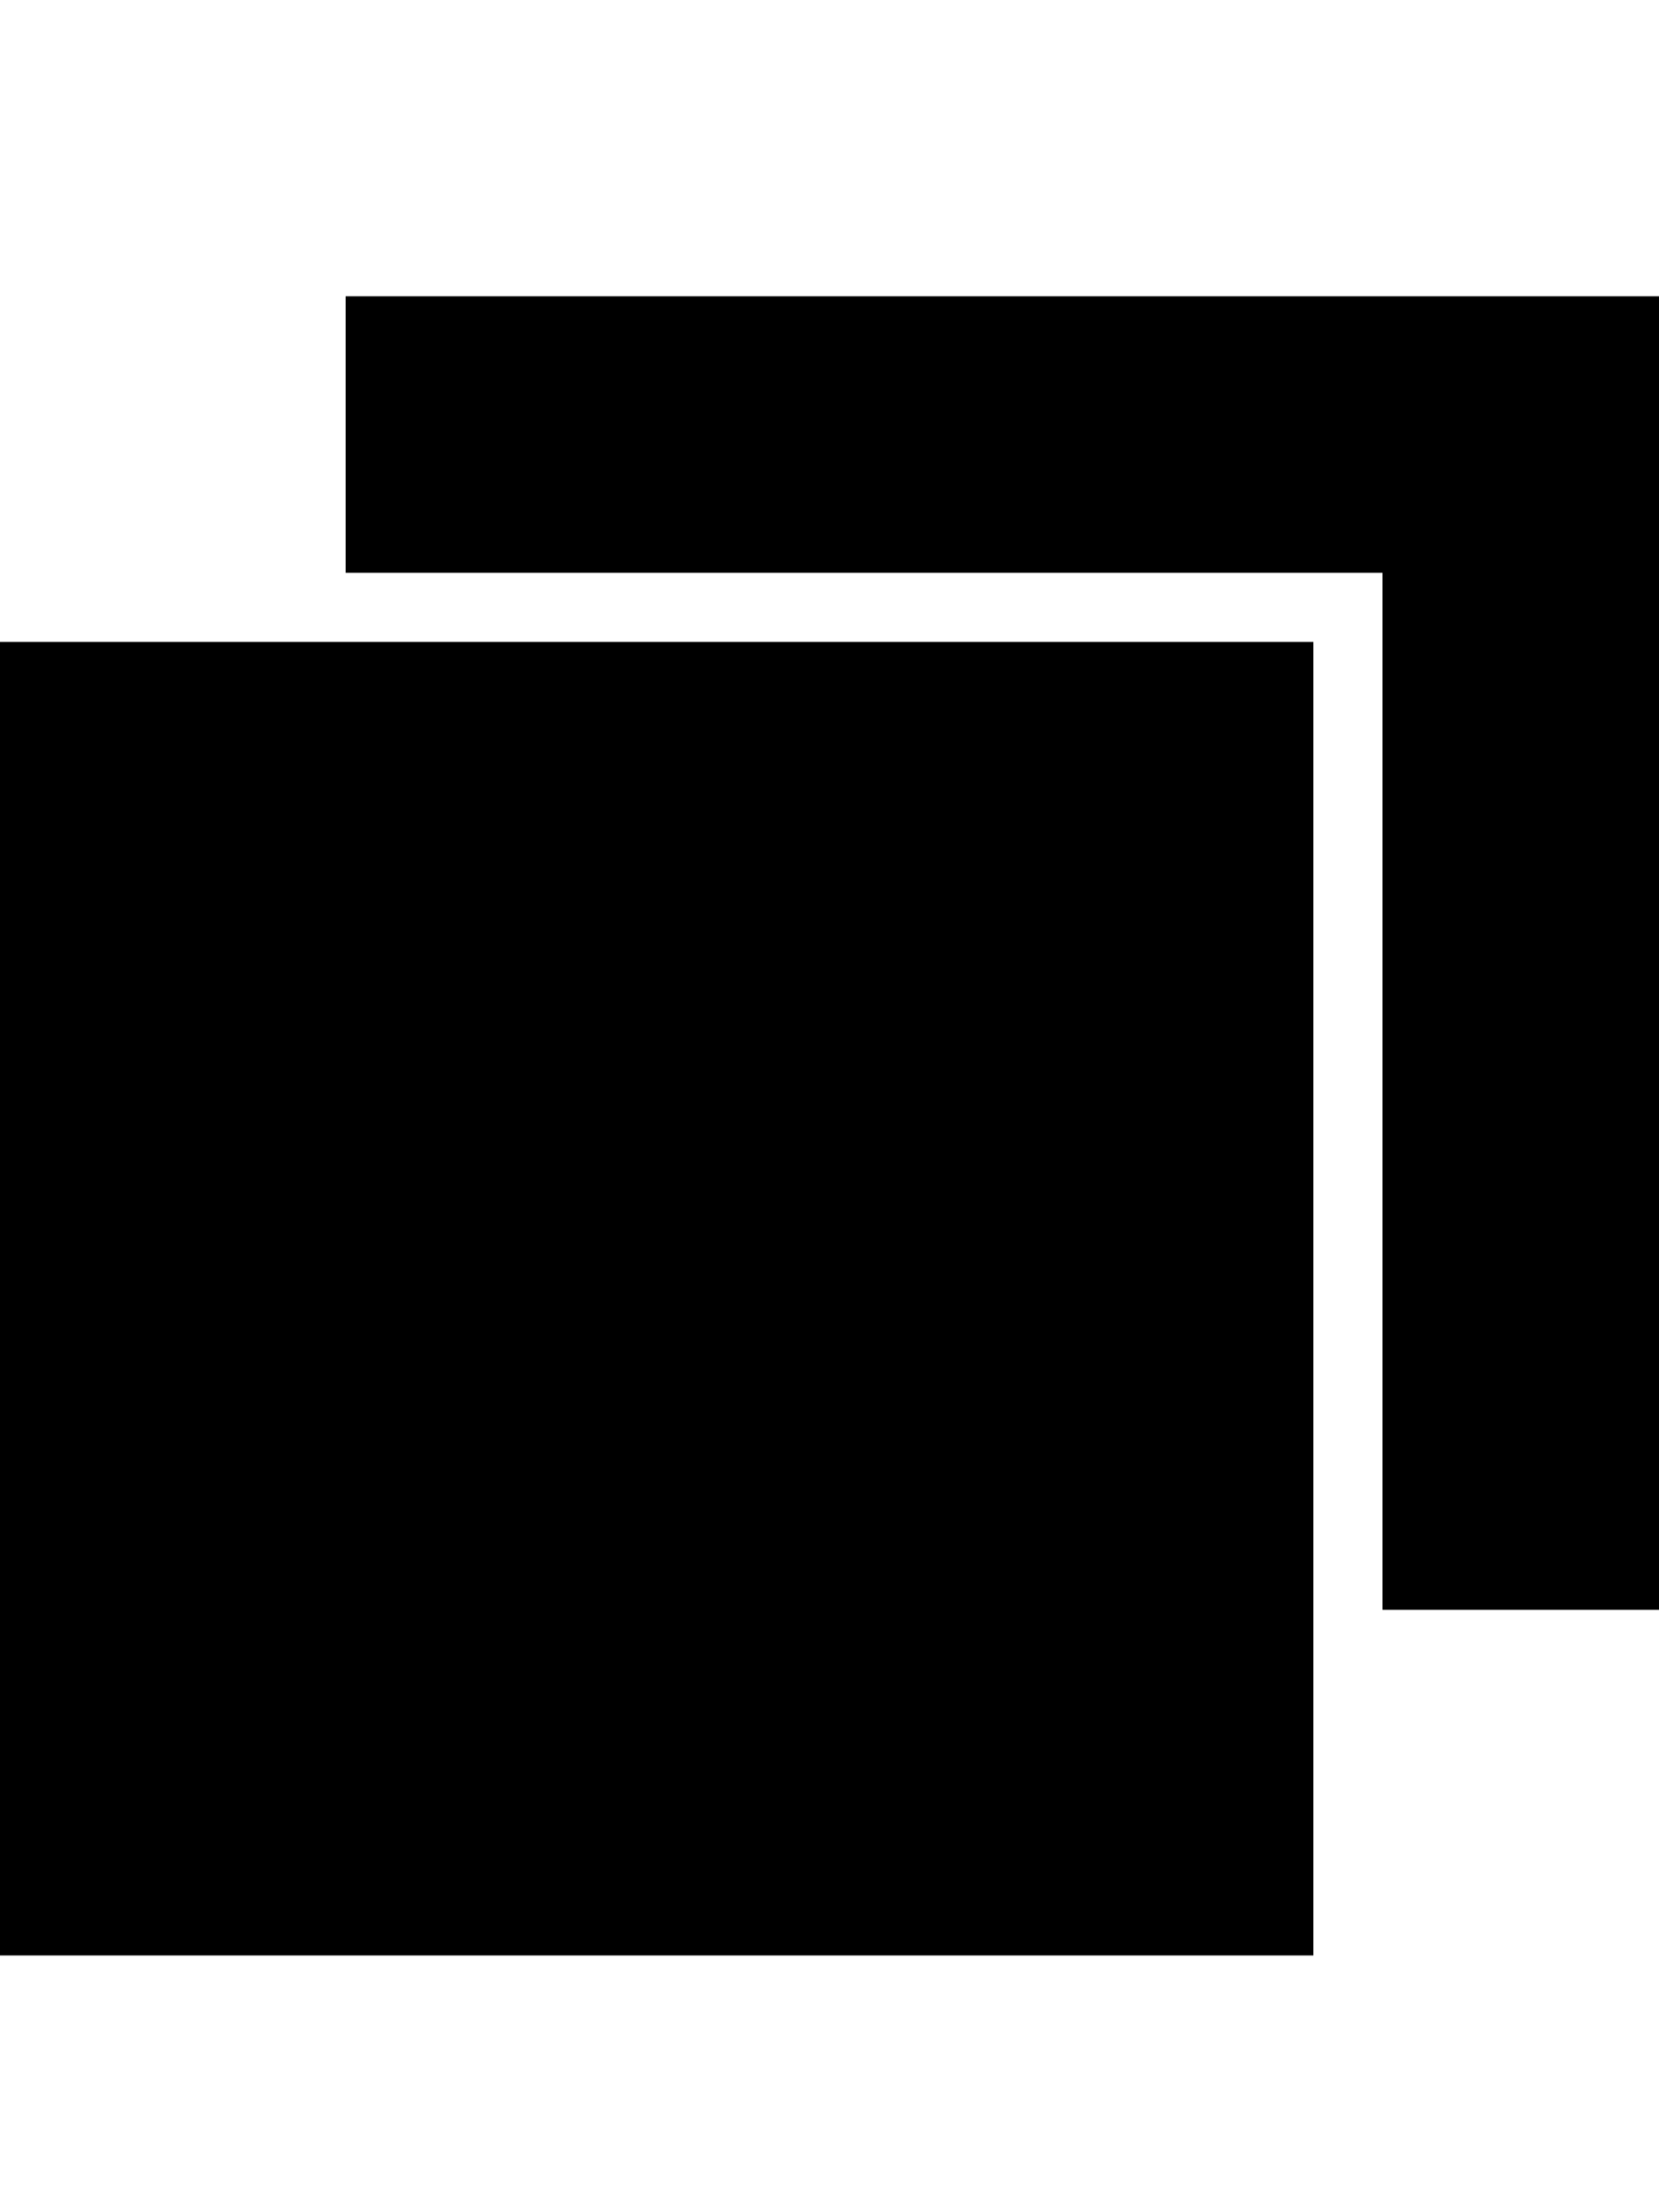
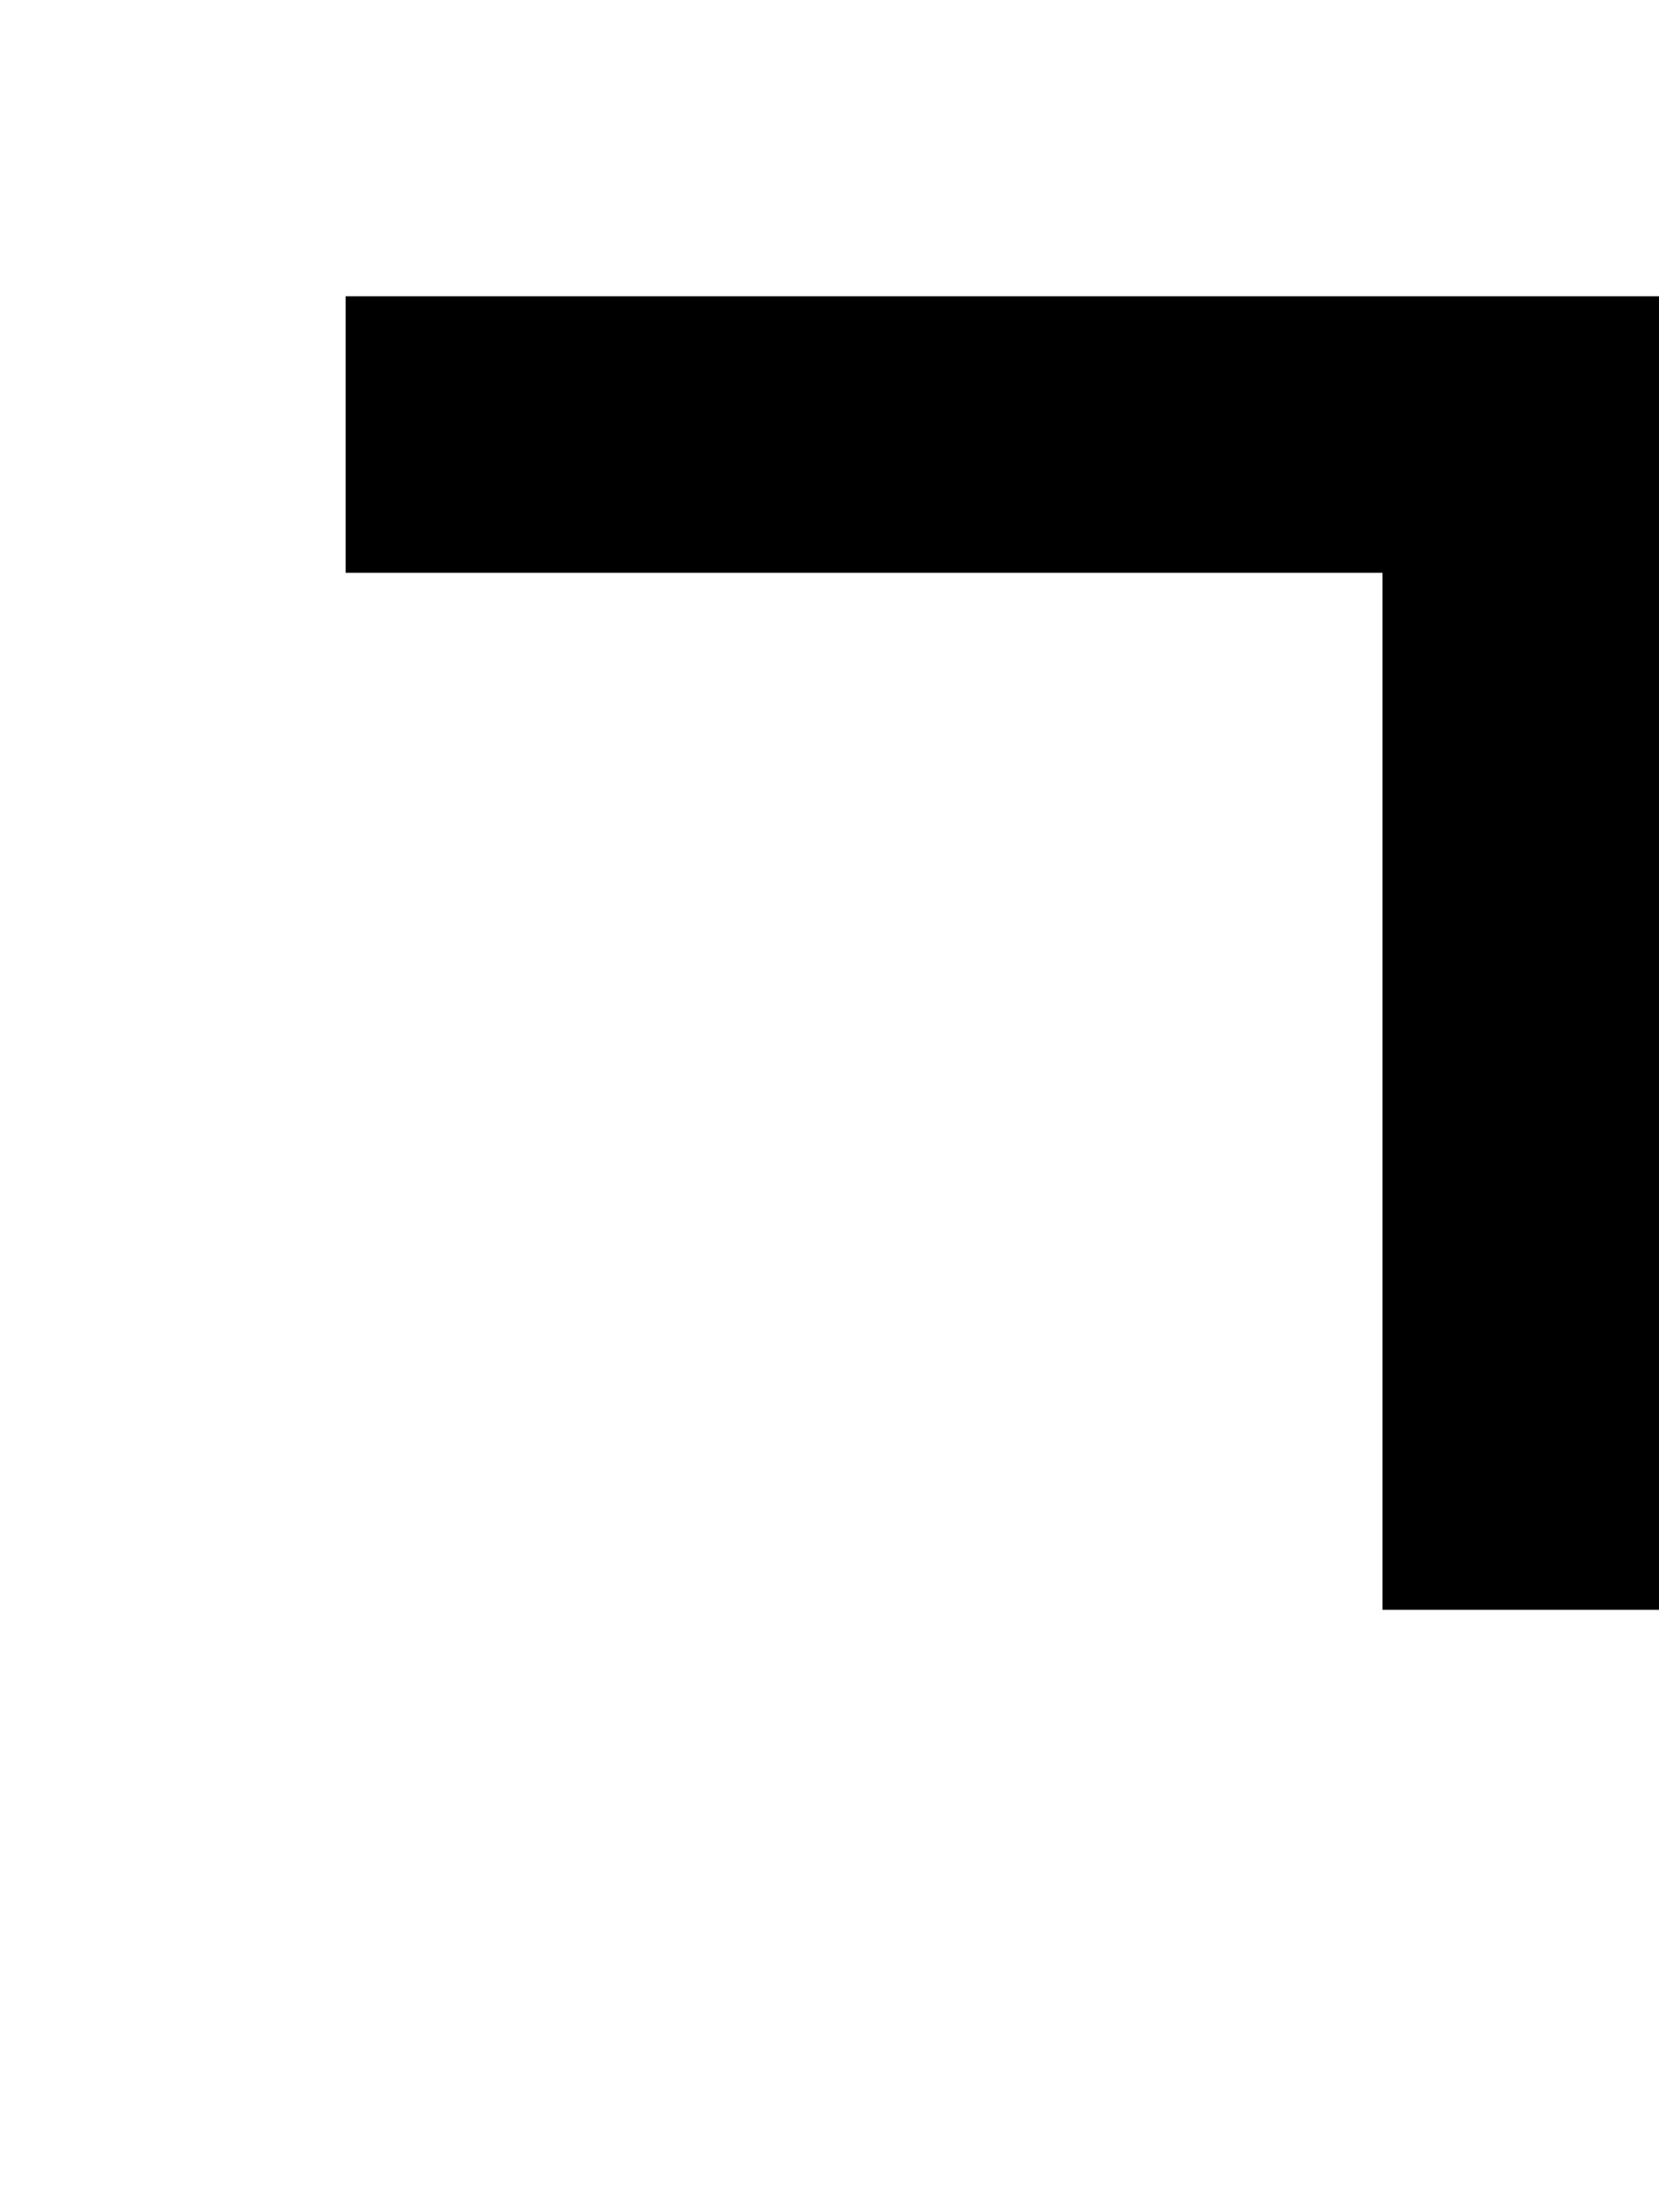
<svg xmlns="http://www.w3.org/2000/svg" version="1.1" width="24" height="32" viewBox="0 0 24 32">
  <title>ios7-browsers</title>
-   <path d="M0 9.286h19v19h-19v-19zM5 4.286h19v19h-4v-15h-15v-4z" />
+   <path d="M0 9.286h19v19v-19zM5 4.286h19v19h-4v-15h-15v-4z" />
</svg>